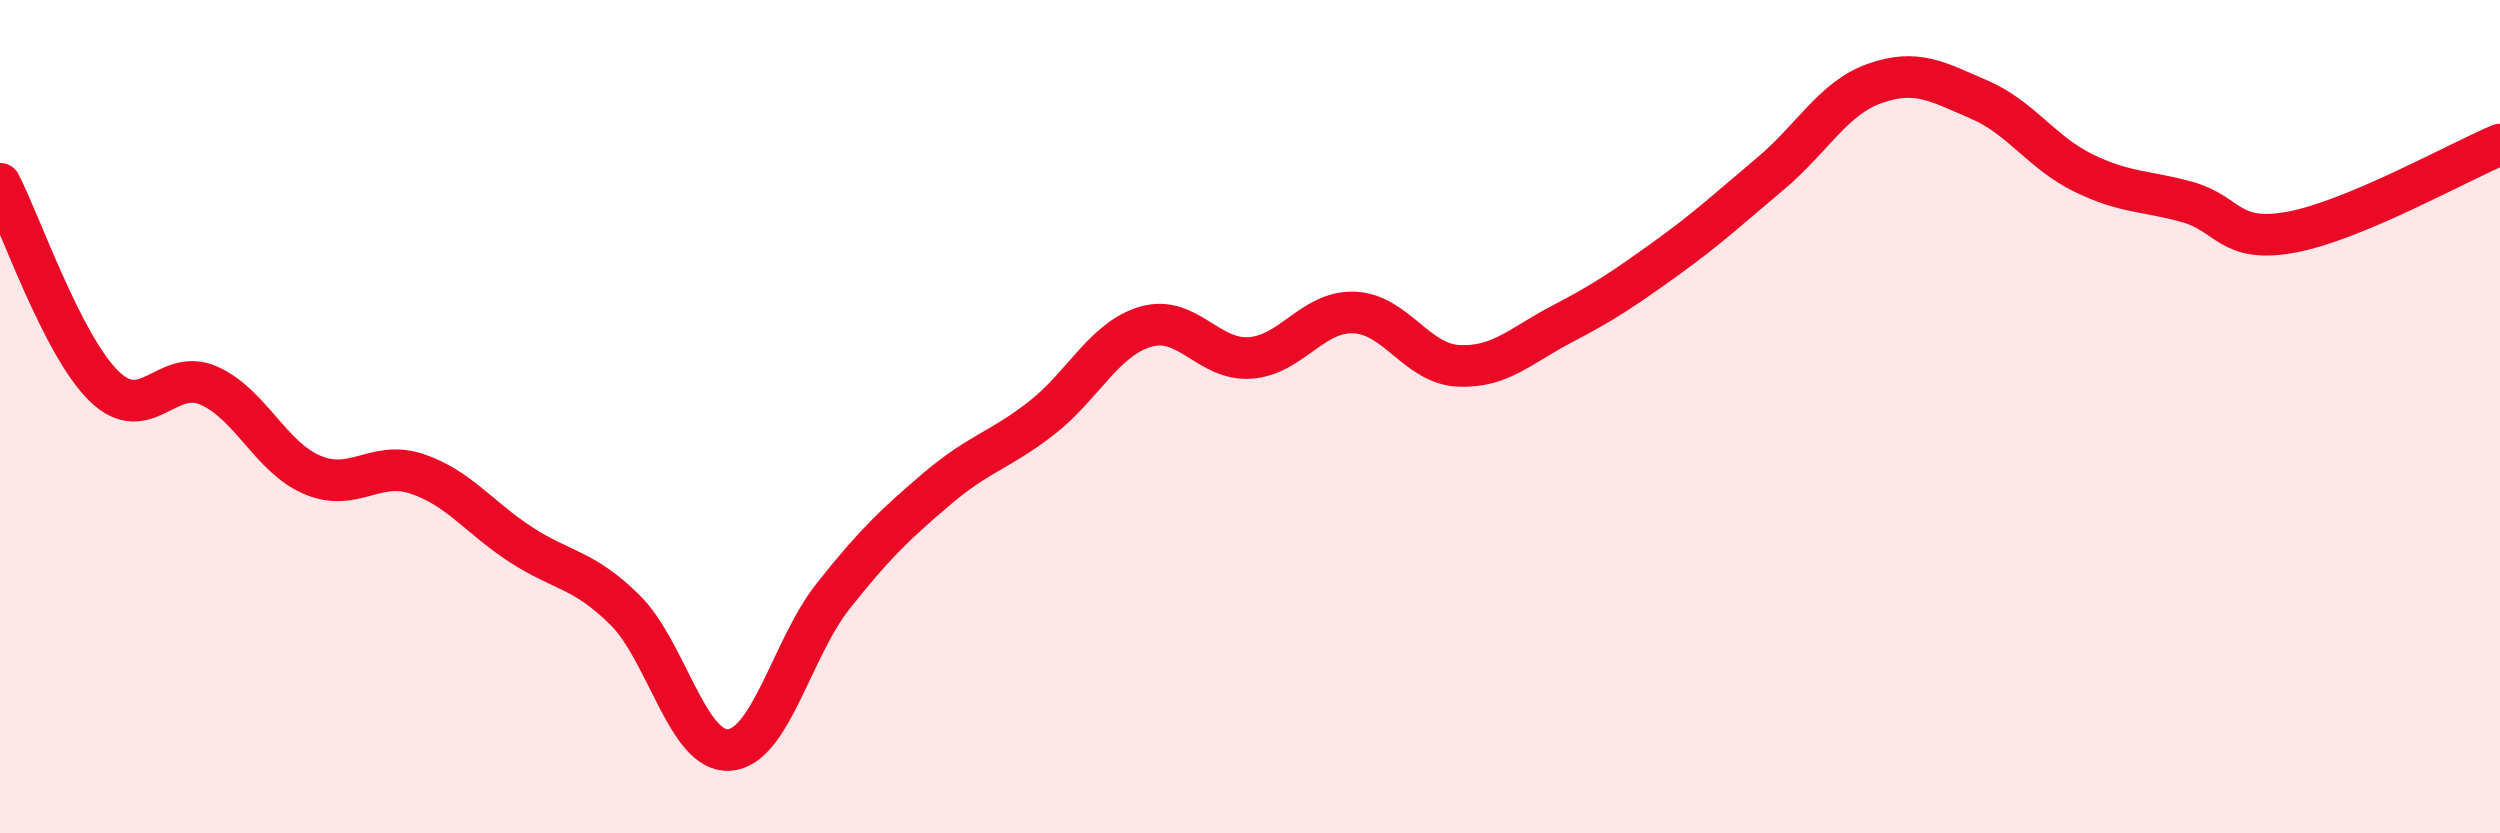
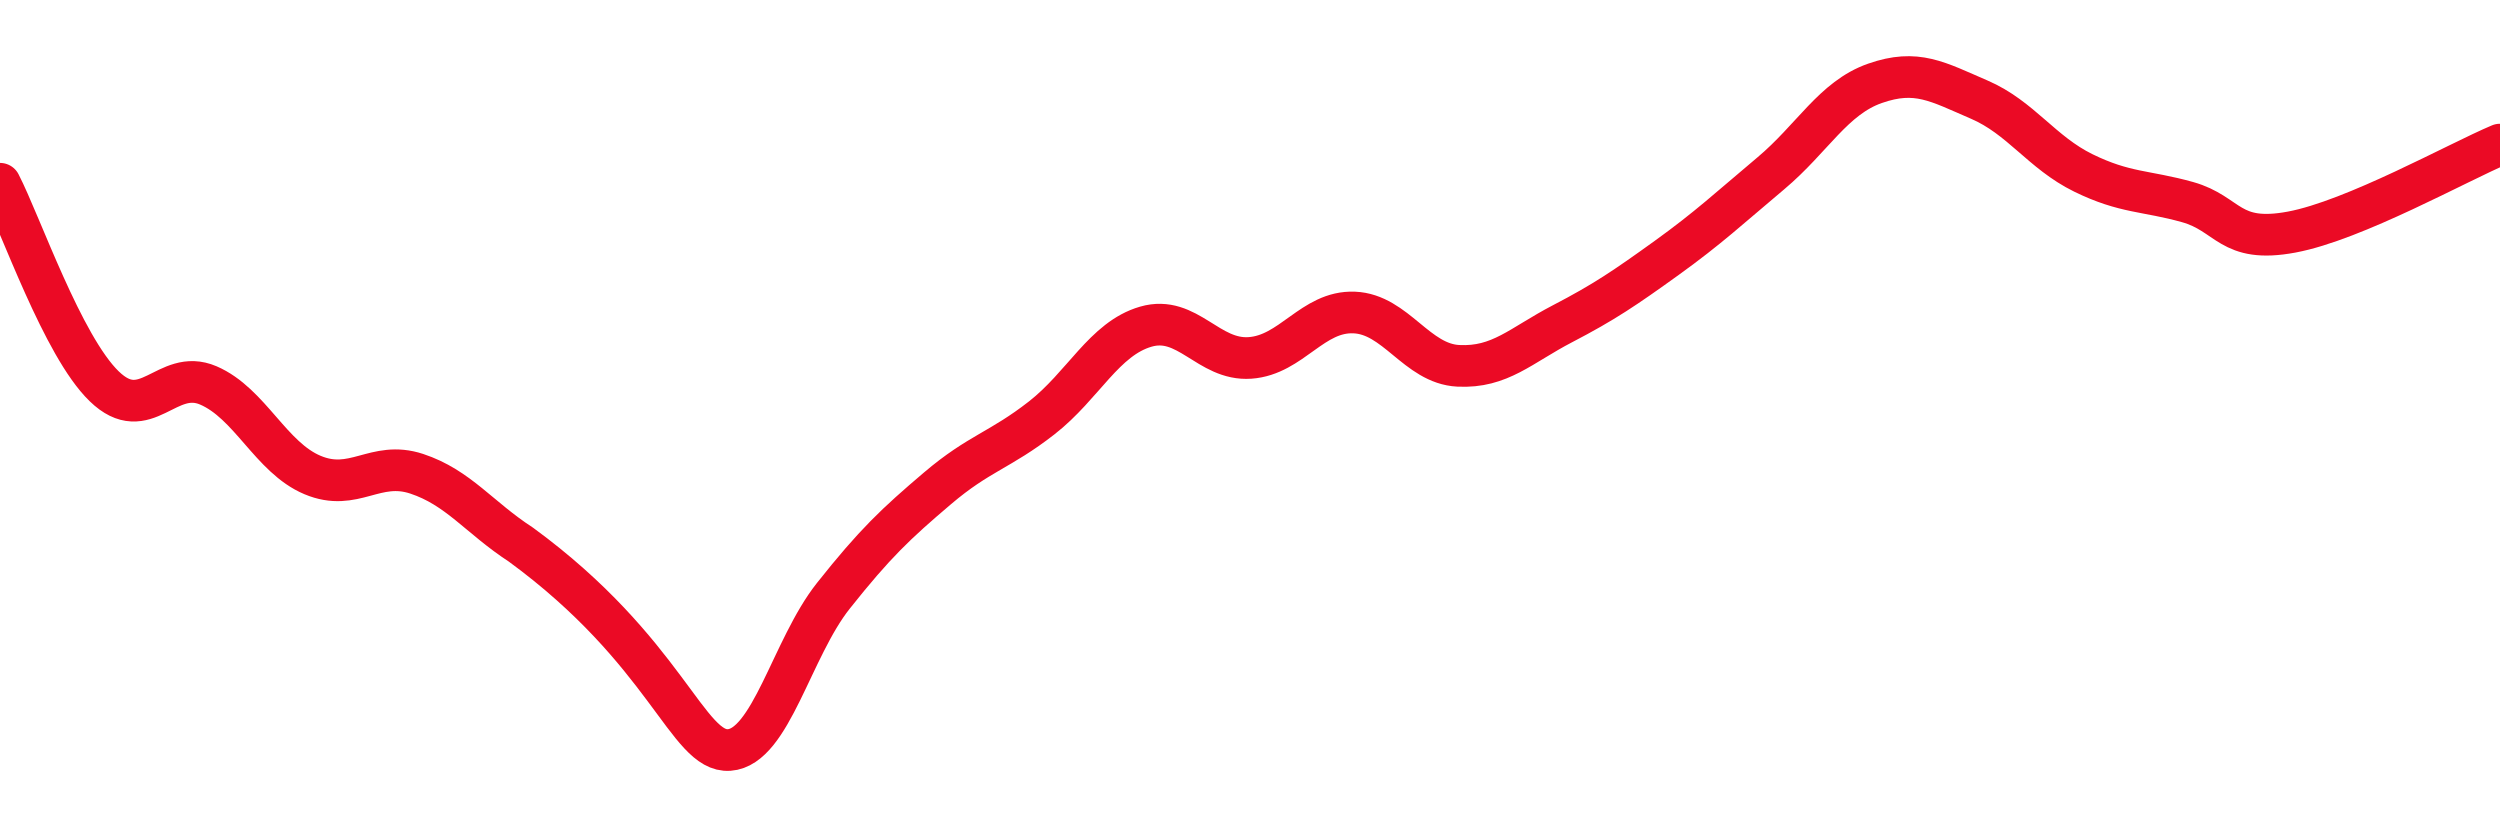
<svg xmlns="http://www.w3.org/2000/svg" width="60" height="20" viewBox="0 0 60 20">
-   <path d="M 0,4.41 C 0.5,5.38 1.5,8.3 2.5,9.27 C 3.5,10.24 4,8.82 5,9.25 C 6,9.68 6.5,10.98 7.5,11.4 C 8.5,11.82 9,11.04 10,11.37 C 11,11.7 11.5,12.42 12.5,13.07 C 13.5,13.72 14,13.65 15,14.64 C 16,15.63 16.5,18.07 17.5,18 C 18.5,17.93 19,15.56 20,14.3 C 21,13.04 21.5,12.57 22.5,11.72 C 23.5,10.87 24,10.81 25,10.03 C 26,9.25 26.5,8.13 27.5,7.84 C 28.5,7.55 29,8.66 30,8.59 C 31,8.52 31.5,7.46 32.5,7.5 C 33.5,7.54 34,8.73 35,8.78 C 36,8.83 36.5,8.29 37.5,7.77 C 38.5,7.25 39,6.91 40,6.19 C 41,5.47 41.5,5 42.5,4.16 C 43.5,3.32 44,2.35 45,2 C 46,1.65 46.5,1.96 47.5,2.39 C 48.5,2.82 49,3.66 50,4.15 C 51,4.64 51.5,4.57 52.5,4.85 C 53.5,5.13 53.5,5.85 55,5.57 C 56.5,5.29 59,3.89 60,3.47L60 20L0 20Z" fill="#EB0A25" opacity="0.1" stroke-linecap="round" stroke-linejoin="round" />
-   <path d="M 0,4.41 C 0.5,5.38 1.5,8.3 2.5,9.27 C 3.5,10.24 4,8.82 5,9.25 C 6,9.68 6.5,10.98 7.5,11.4 C 8.5,11.82 9,11.04 10,11.37 C 11,11.7 11.5,12.42 12.5,13.07 C 13.5,13.72 14,13.65 15,14.64 C 16,15.63 16.5,18.07 17.5,18 C 18.5,17.93 19,15.56 20,14.3 C 21,13.04 21.5,12.57 22.5,11.72 C 23.5,10.87 24,10.81 25,10.03 C 26,9.25 26.5,8.13 27.5,7.84 C 28.5,7.55 29,8.66 30,8.59 C 31,8.52 31.5,7.46 32.5,7.5 C 33.5,7.54 34,8.73 35,8.78 C 36,8.83 36.5,8.29 37.5,7.77 C 38.5,7.25 39,6.91 40,6.19 C 41,5.47 41.5,5 42.5,4.16 C 43.5,3.32 44,2.35 45,2 C 46,1.65 46.5,1.96 47.5,2.39 C 48.5,2.82 49,3.66 50,4.15 C 51,4.64 51.5,4.57 52.5,4.85 C 53.5,5.13 53.5,5.85 55,5.57 C 56.5,5.29 59,3.89 60,3.47" stroke="#EB0A25" stroke-width="1" fill="none" stroke-linecap="round" stroke-linejoin="round" />
+   <path d="M 0,4.41 C 0.5,5.38 1.5,8.3 2.5,9.27 C 3.5,10.24 4,8.82 5,9.25 C 6,9.68 6.5,10.98 7.5,11.4 C 8.5,11.82 9,11.04 10,11.37 C 11,11.7 11.5,12.42 12.5,13.07 C 16,15.63 16.5,18.07 17.5,18 C 18.5,17.93 19,15.56 20,14.3 C 21,13.04 21.5,12.57 22.5,11.72 C 23.5,10.87 24,10.81 25,10.03 C 26,9.25 26.5,8.13 27.5,7.84 C 28.5,7.55 29,8.66 30,8.59 C 31,8.52 31.5,7.46 32.5,7.5 C 33.5,7.54 34,8.73 35,8.78 C 36,8.83 36.5,8.29 37.5,7.77 C 38.5,7.25 39,6.91 40,6.19 C 41,5.47 41.5,5 42.5,4.16 C 43.5,3.32 44,2.35 45,2 C 46,1.65 46.5,1.96 47.5,2.39 C 48.5,2.82 49,3.66 50,4.15 C 51,4.64 51.5,4.57 52.5,4.85 C 53.5,5.13 53.5,5.85 55,5.57 C 56.5,5.29 59,3.89 60,3.47" stroke="#EB0A25" stroke-width="1" fill="none" stroke-linecap="round" stroke-linejoin="round" />
</svg>